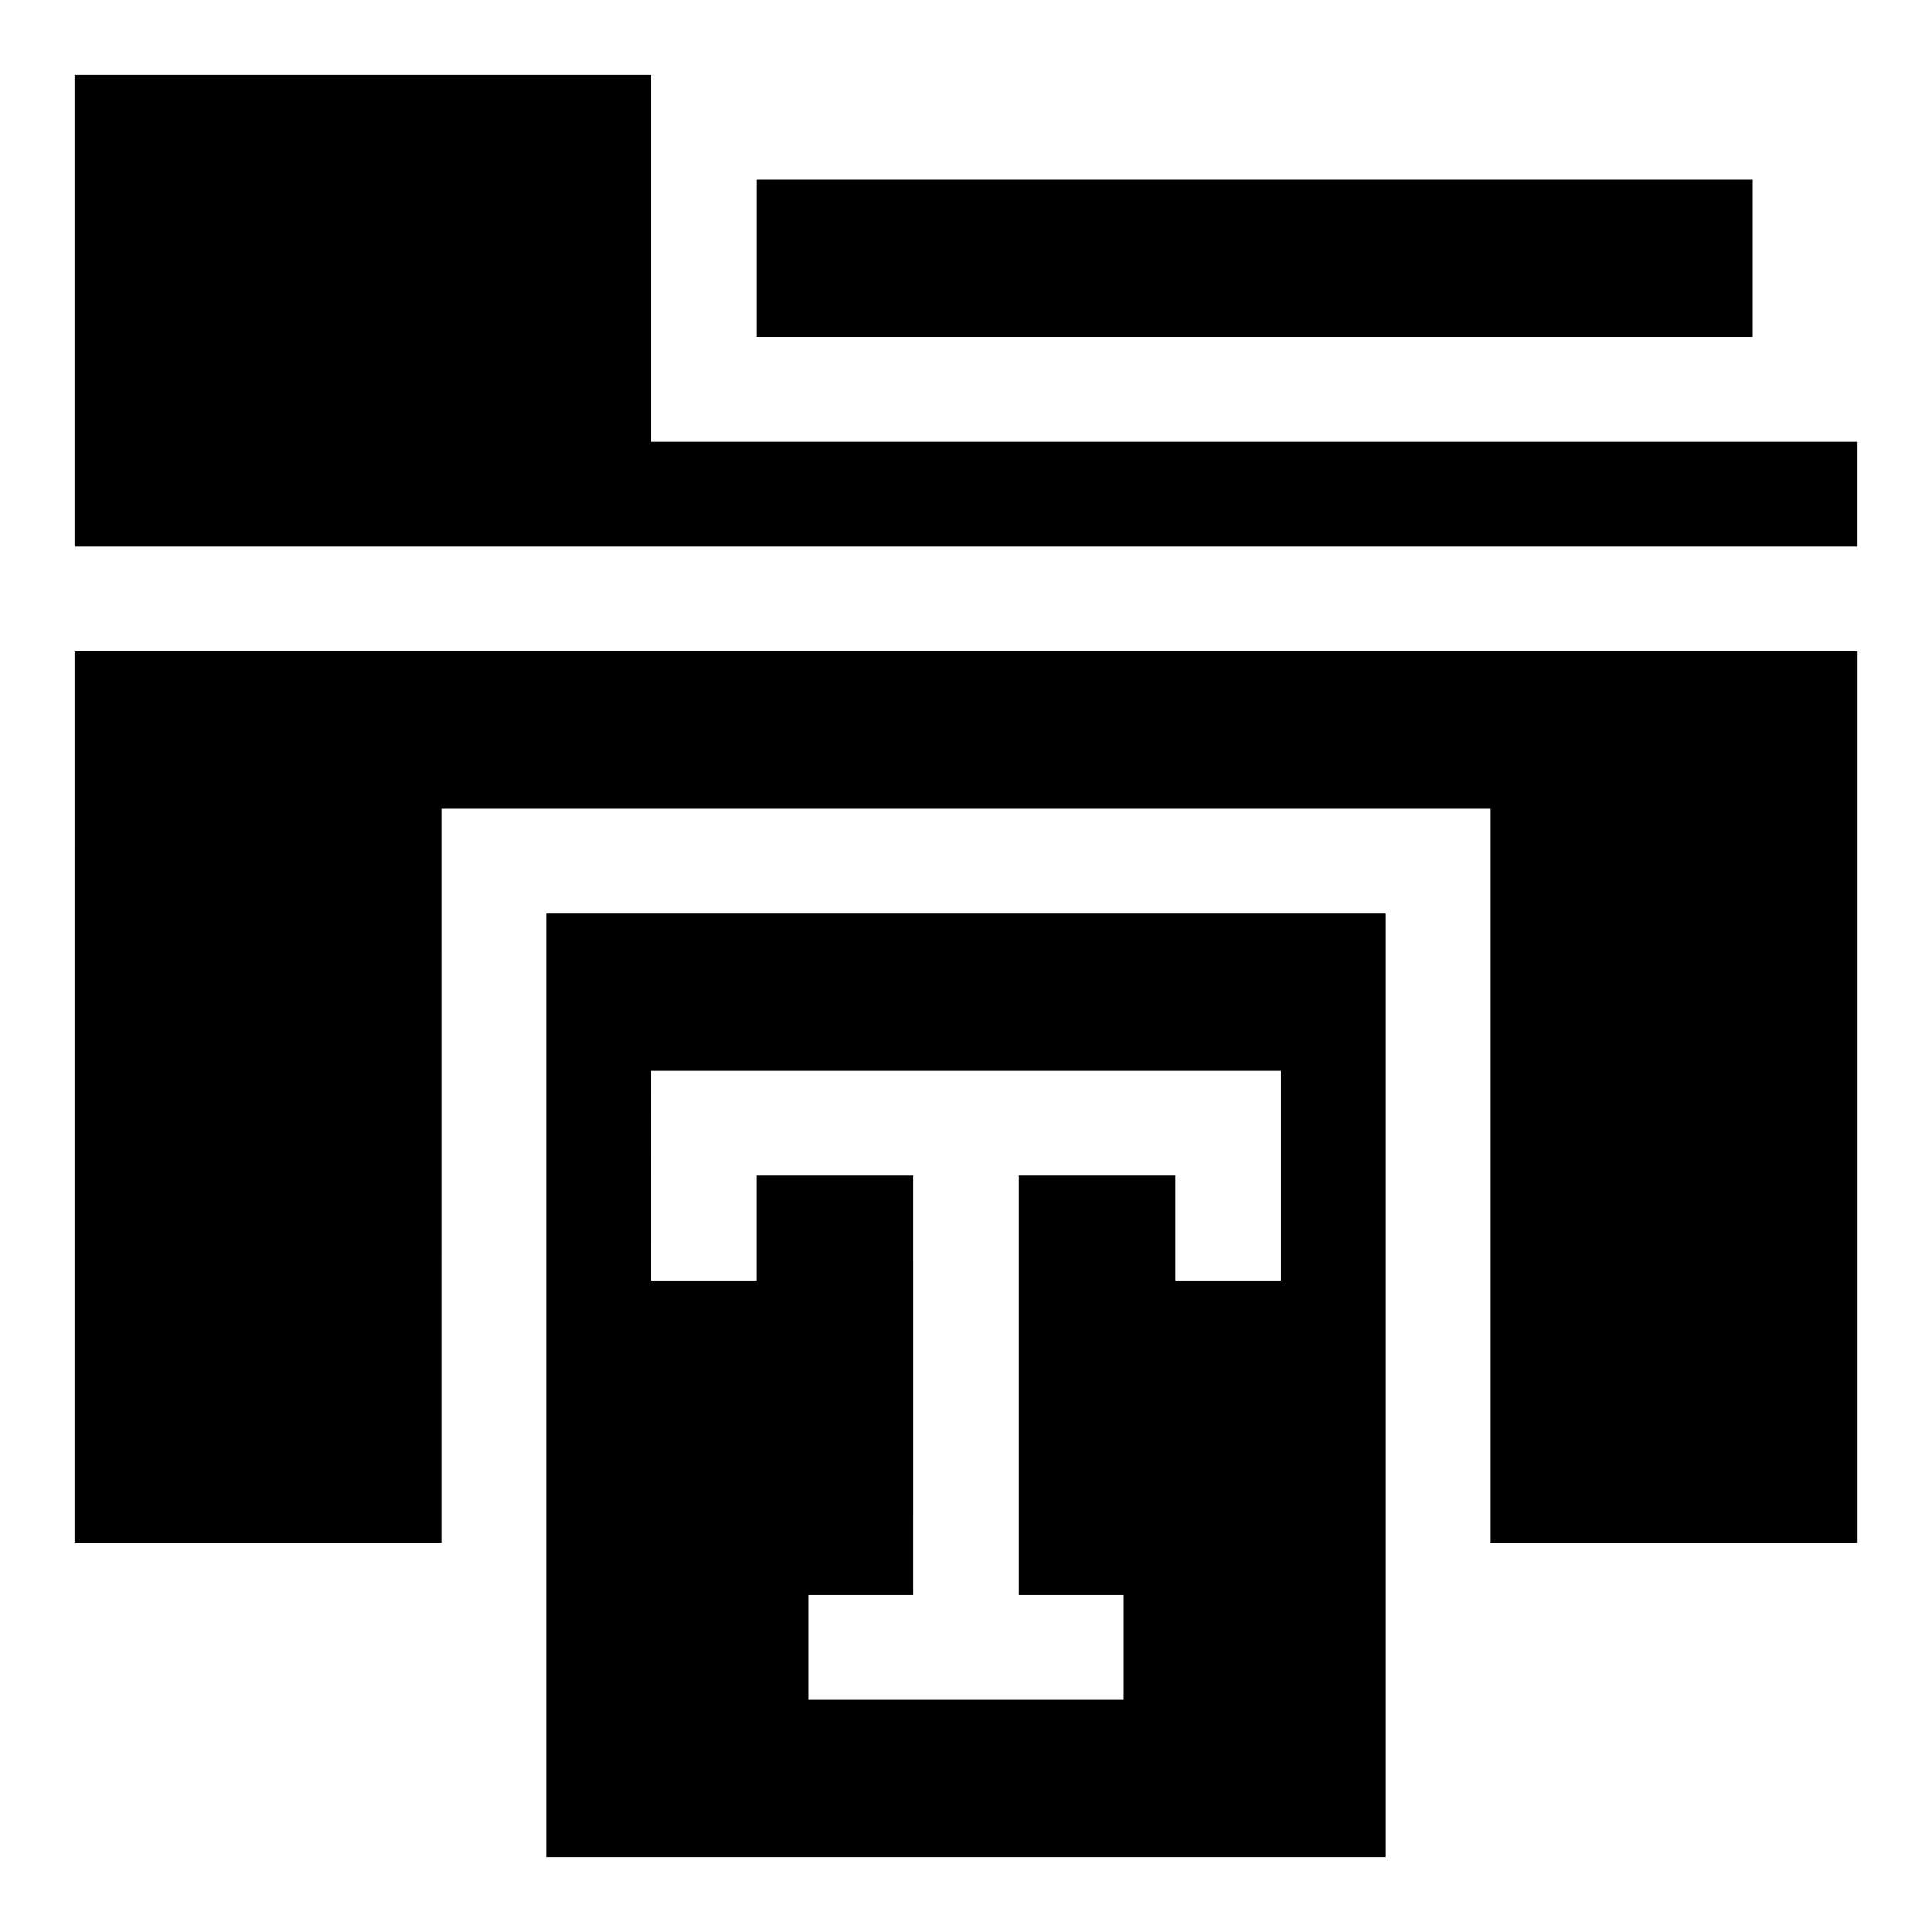
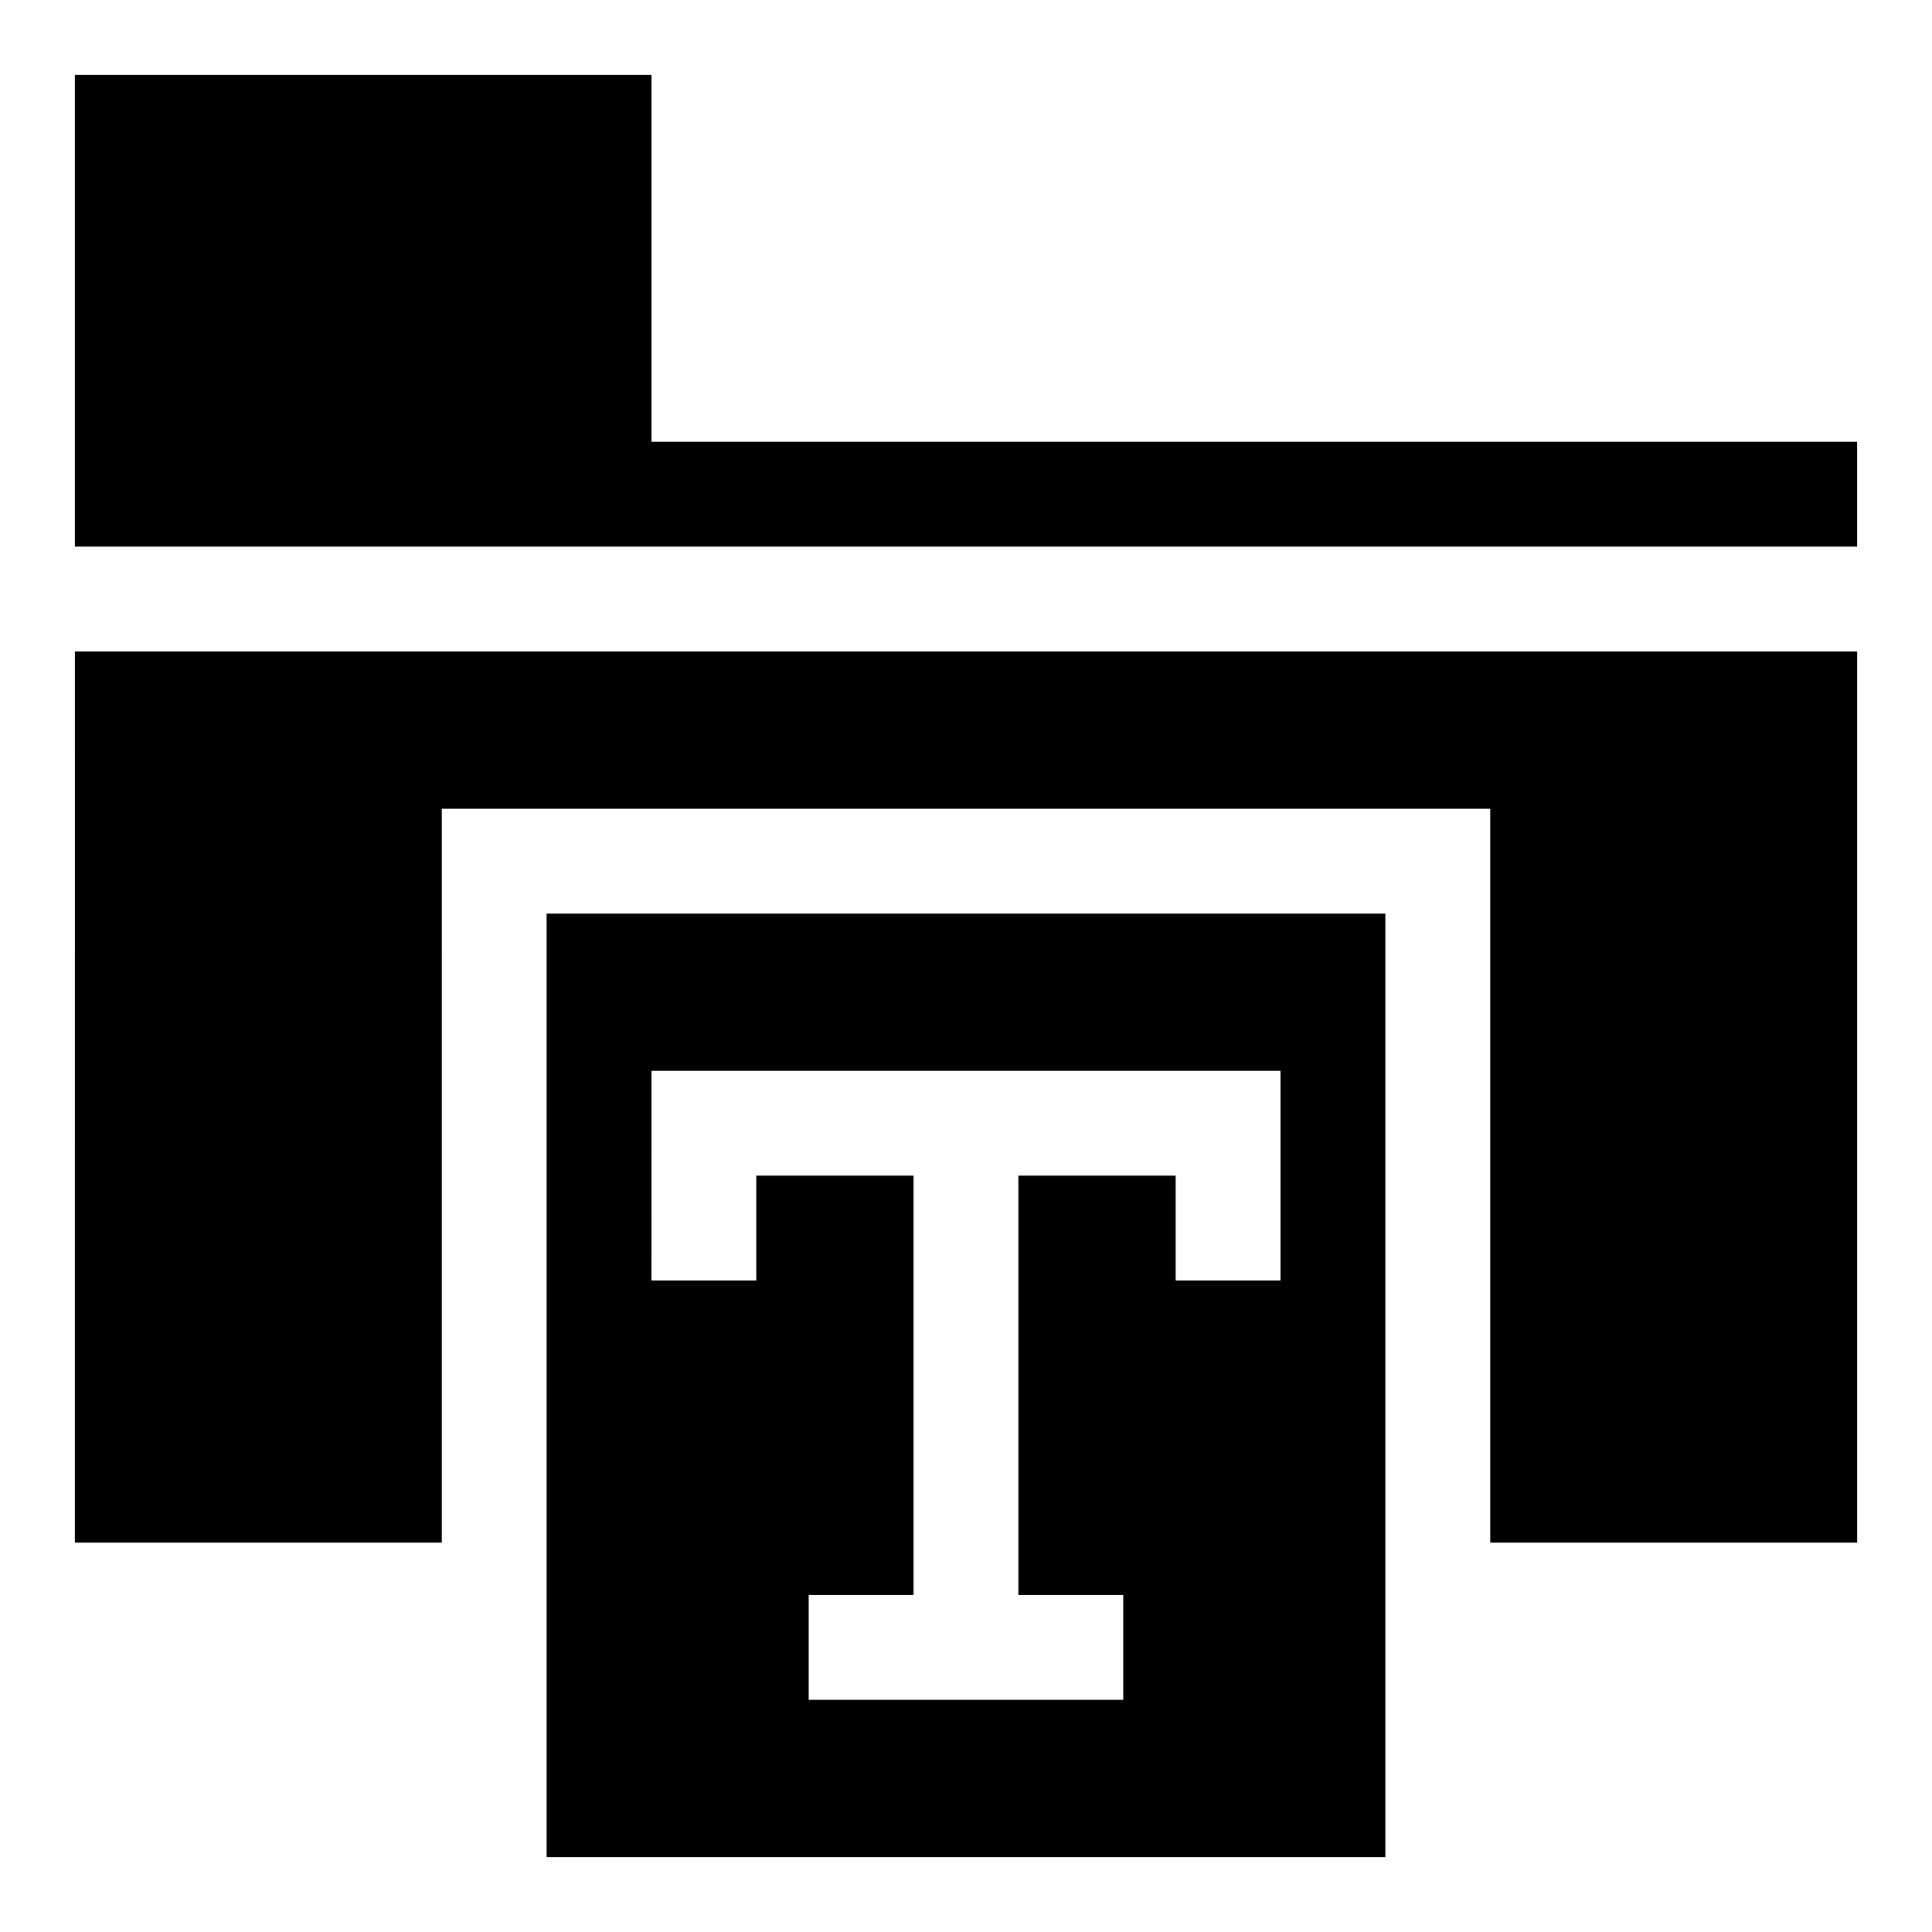
<svg xmlns="http://www.w3.org/2000/svg" fill="#000000" width="800px" height="800px" version="1.1" viewBox="144 144 512 512">
  <g>
    <path d="m316.65 261.08v-97.246h-152.81v125.03h472.32v-27.781z" />
-     <path d="m344.43 191.62h263.95v41.676h-263.95z" />
    <path d="m163.84 552.81h97.242l0.004-194.48h277.84v194.48h97.242v-236.16h-472.32z" />
    <path d="m288.86 636.16h222.27v-250.05h-222.27zm27.785-208.38h166.7v55.566h-27.785v-27.785h-41.676v111.13h27.785v27.785h-83.352v-27.785h27.785l-0.004-111.13h-41.676v27.785h-27.785z" />
  </g>
</svg>